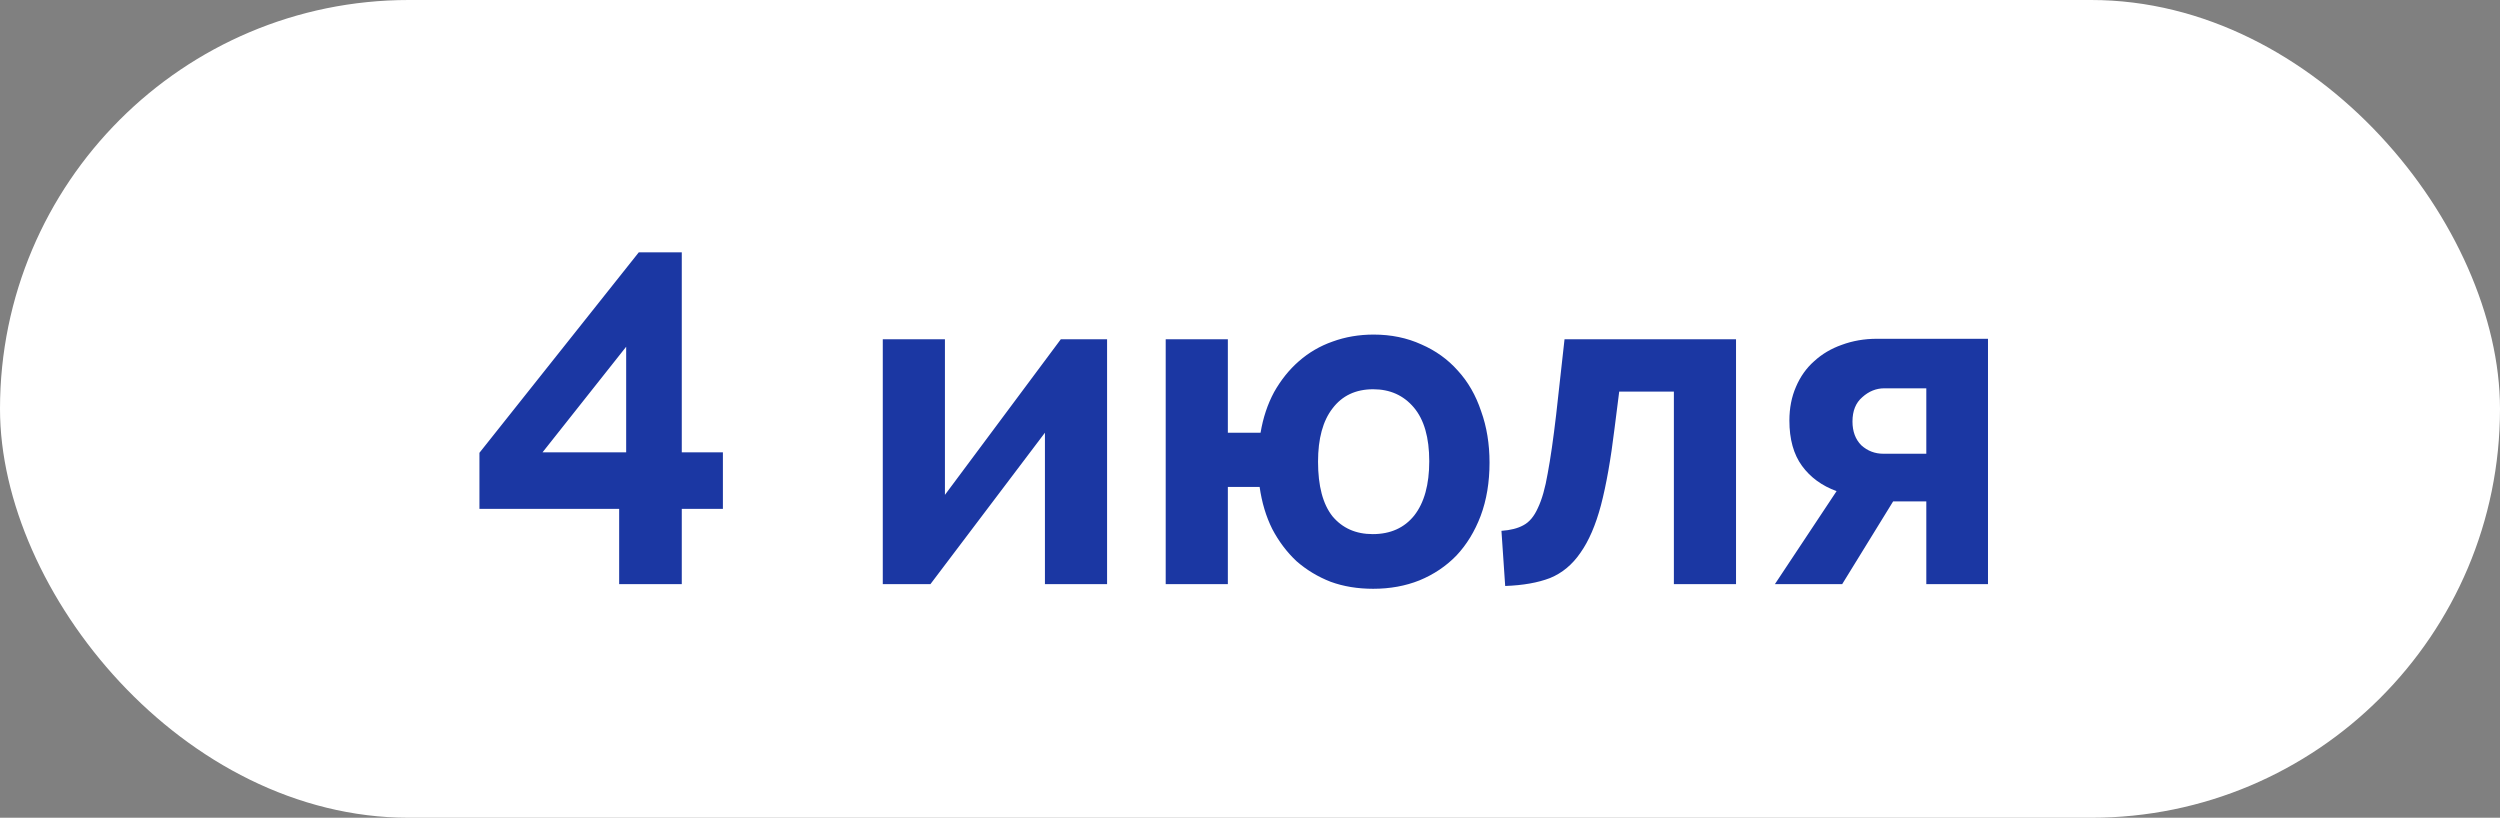
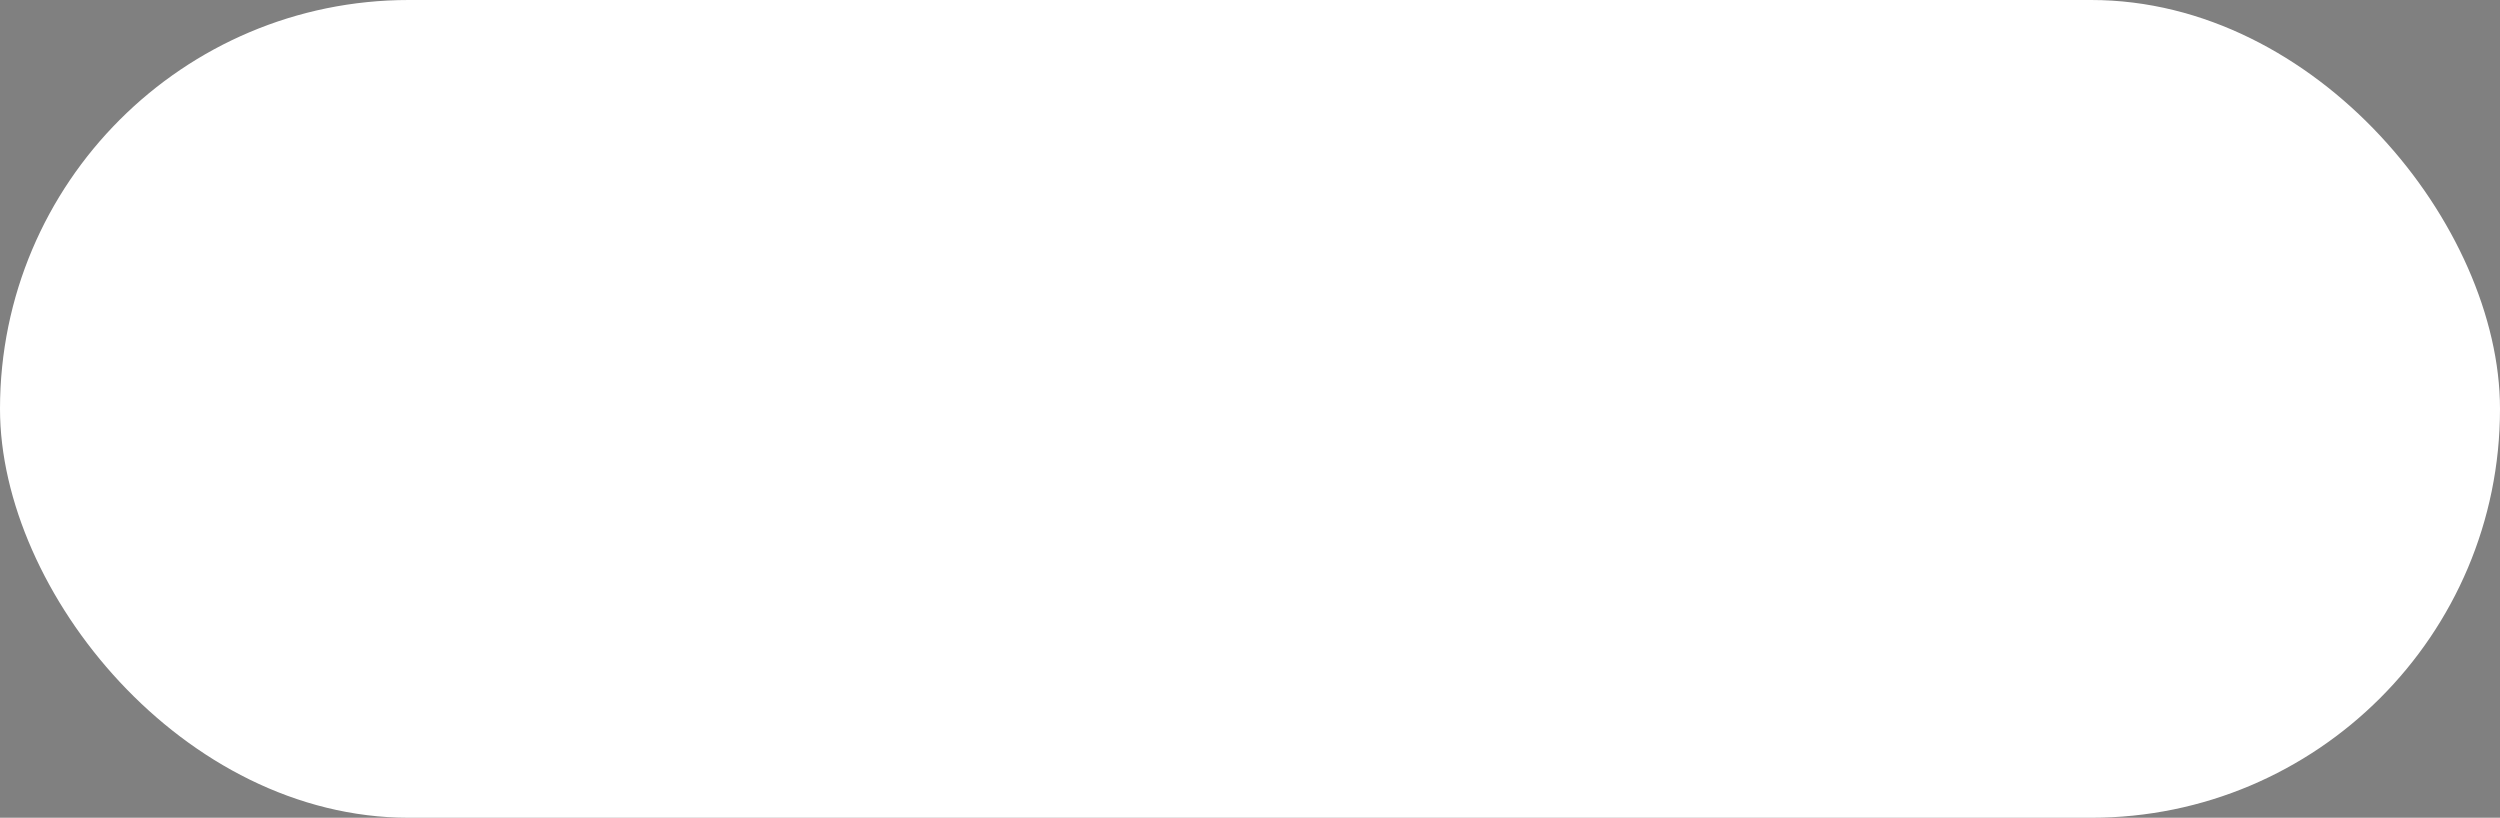
<svg xmlns="http://www.w3.org/2000/svg" width="107" height="35" viewBox="0 0 107 35" fill="none">
  <rect x="0" y="0" width="107" height="35" fill="#808080" stroke="none" />
  <rect width="107" height="35" rx="17.5" fill="white" />
-   <path d="M26.5 25V21.78H20.52V19.38L27.34 10.8H29.18V19.36H30.94V21.78H29.18V25H26.5ZM23.22 19.36H26.8V14.84L23.22 19.36ZM40.443 21.18L45.403 14.52H47.383V25H44.723V18.52L39.823 25H37.783V14.52H40.443V21.18ZM53.952 18.52C54.059 17.88 54.252 17.3 54.532 16.78C54.826 16.26 55.179 15.82 55.592 15.46C56.019 15.087 56.499 14.807 57.032 14.62C57.579 14.42 58.166 14.32 58.792 14.32C59.539 14.32 60.219 14.46 60.832 14.74C61.446 15.007 61.966 15.38 62.392 15.86C62.832 16.34 63.166 16.92 63.392 17.6C63.632 18.267 63.752 19 63.752 19.8C63.752 20.64 63.626 21.4 63.372 22.08C63.119 22.747 62.772 23.313 62.332 23.78C61.892 24.233 61.366 24.587 60.752 24.84C60.152 25.08 59.492 25.2 58.772 25.2C58.106 25.2 57.499 25.1 56.952 24.9C56.406 24.687 55.919 24.393 55.492 24.02C55.079 23.633 54.732 23.173 54.452 22.64C54.186 22.107 54.006 21.507 53.912 20.84H52.552V25H49.892V14.52H52.552V18.52H53.952ZM56.412 19.76C56.412 20.8 56.619 21.58 57.032 22.1C57.459 22.607 58.032 22.86 58.752 22.86C59.512 22.86 60.106 22.593 60.532 22.06C60.959 21.513 61.172 20.74 61.172 19.74C61.172 18.727 60.952 17.96 60.512 17.44C60.072 16.92 59.492 16.66 58.772 16.66C58.026 16.66 57.446 16.933 57.032 17.48C56.619 18.013 56.412 18.773 56.412 19.76ZM64.262 22.72C64.648 22.693 64.962 22.613 65.202 22.48C65.455 22.347 65.662 22.1 65.822 21.74C65.995 21.38 66.135 20.887 66.242 20.26C66.362 19.62 66.482 18.787 66.602 17.76L66.962 14.52H74.302V25H71.642V16.76H69.302L69.102 18.34C68.942 19.66 68.748 20.753 68.522 21.62C68.295 22.473 68.002 23.153 67.642 23.66C67.295 24.167 66.862 24.527 66.342 24.74C65.822 24.94 65.182 25.053 64.422 25.08L64.262 22.72ZM78.606 21.02C77.98 20.793 77.486 20.433 77.126 19.94C76.766 19.447 76.586 18.8 76.586 18C76.586 17.467 76.68 16.987 76.866 16.56C77.053 16.12 77.313 15.753 77.646 15.46C77.98 15.153 78.373 14.92 78.826 14.76C79.293 14.587 79.793 14.5 80.326 14.5H85.086V25H82.446V21.46H81.026L78.846 25H75.966L78.606 21.02ZM82.446 19.42V16.62H80.646C80.3 16.62 79.986 16.747 79.706 17C79.426 17.24 79.286 17.587 79.286 18.04C79.286 18.467 79.413 18.807 79.666 19.06C79.933 19.3 80.246 19.42 80.606 19.42H82.446Z" fill="#1B37A3" />
</svg>